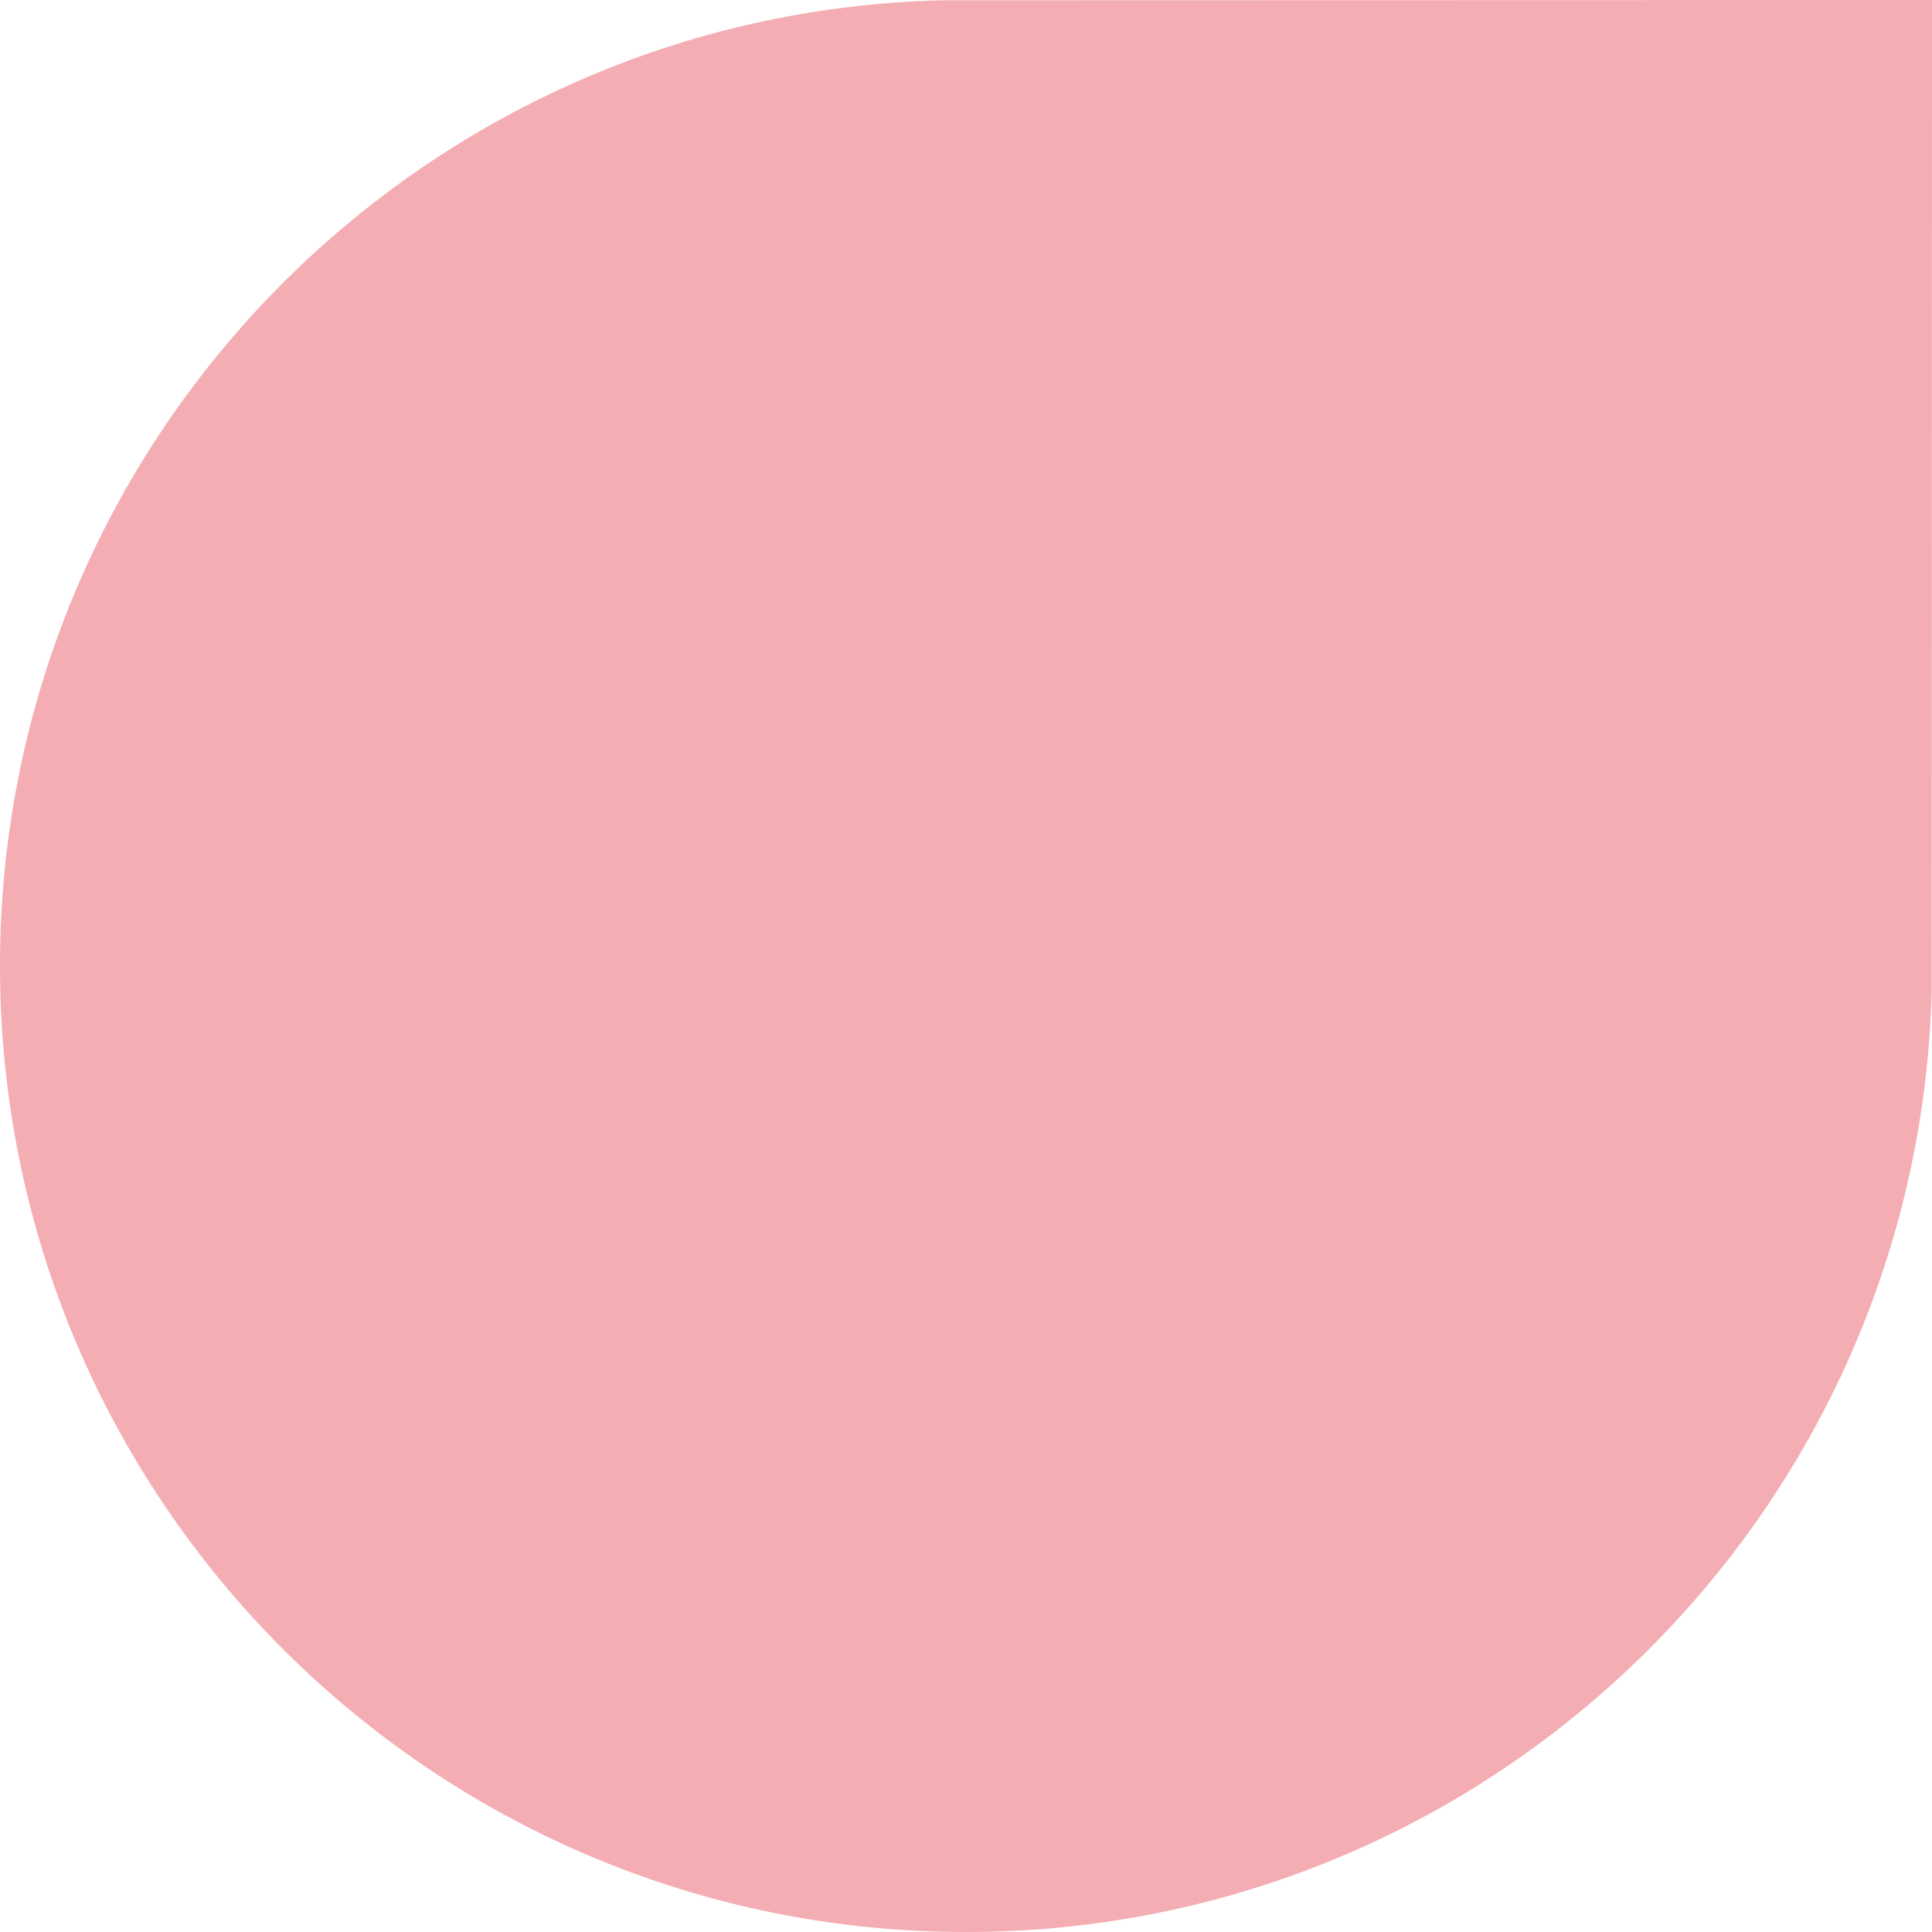
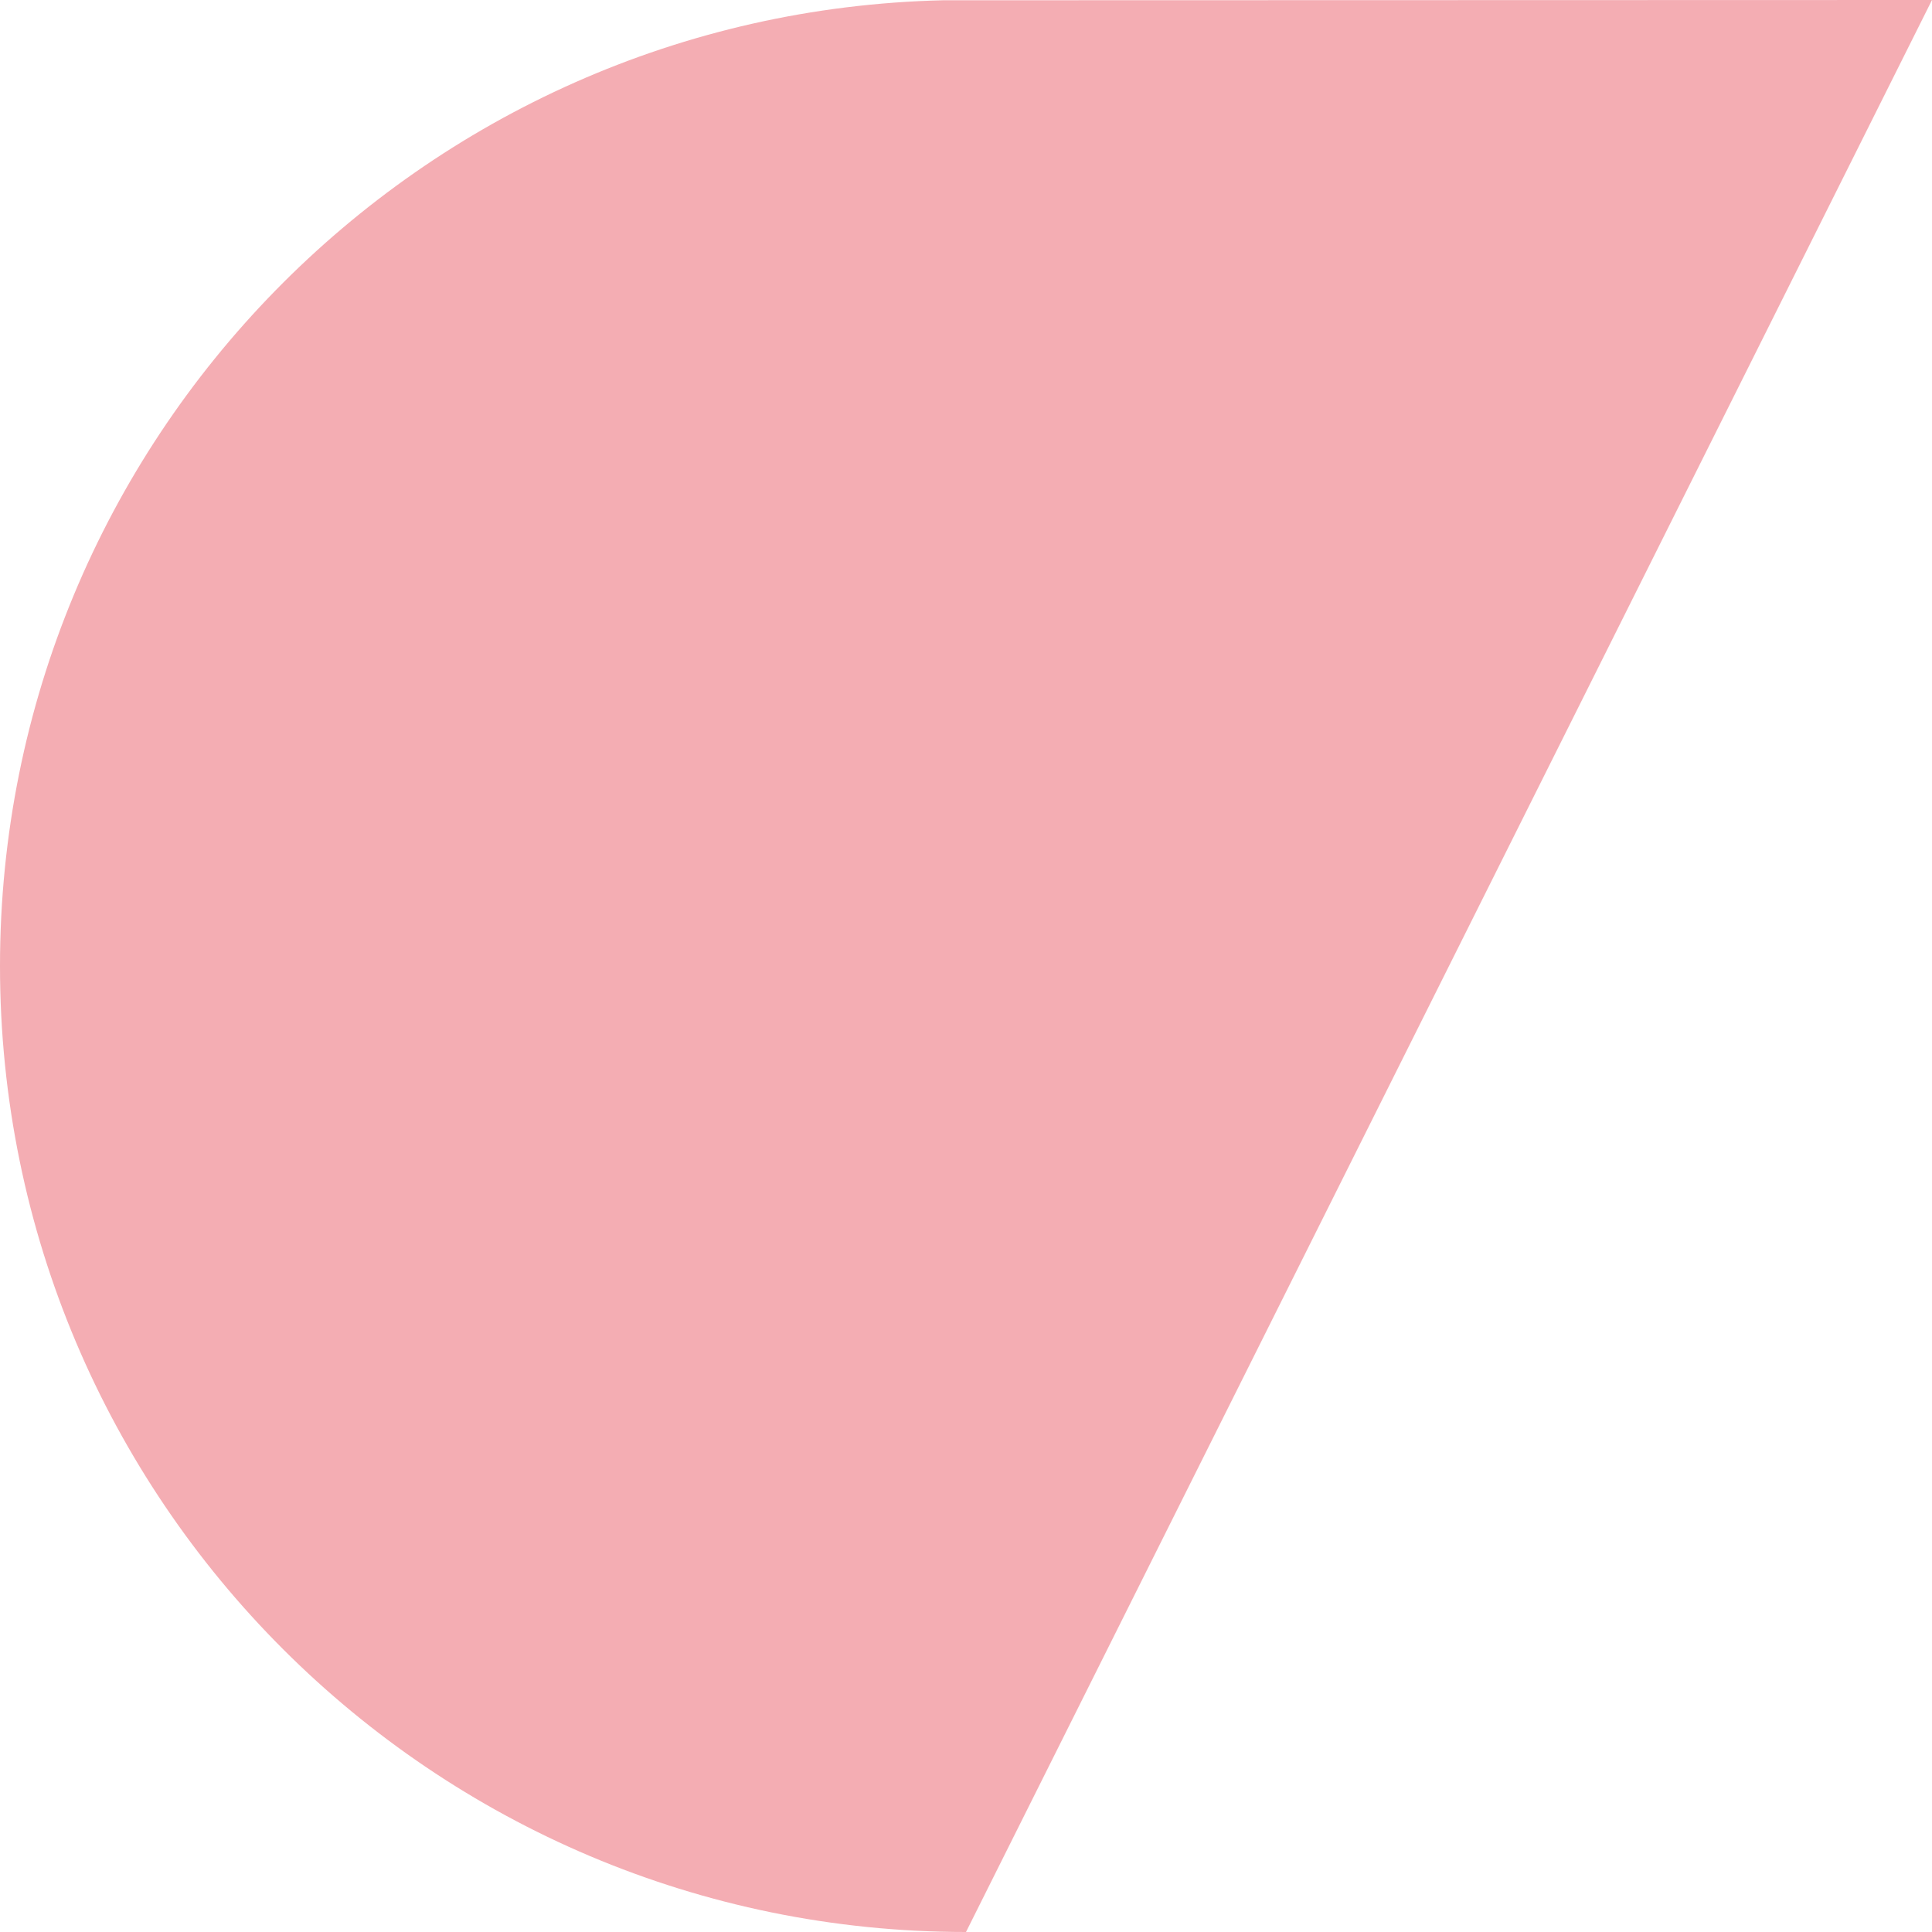
<svg xmlns="http://www.w3.org/2000/svg" width="1756" height="1756" viewBox="0 0 1756 1756" fill="none">
-   <path d="M857.06 0.245C381.827 11.368 0 400.094 0 878C0 1362.91 393.094 1756 878 1756C1355.91 1756 1744.63 1374.17 1755.76 898.94L1756 0L857.06 0.245Z" fill="#F4ADB3" />
+   <path d="M857.06 0.245C381.827 11.368 0 400.094 0 878C0 1362.91 393.094 1756 878 1756L1756 0L857.06 0.245Z" fill="#F4ADB3" />
</svg>